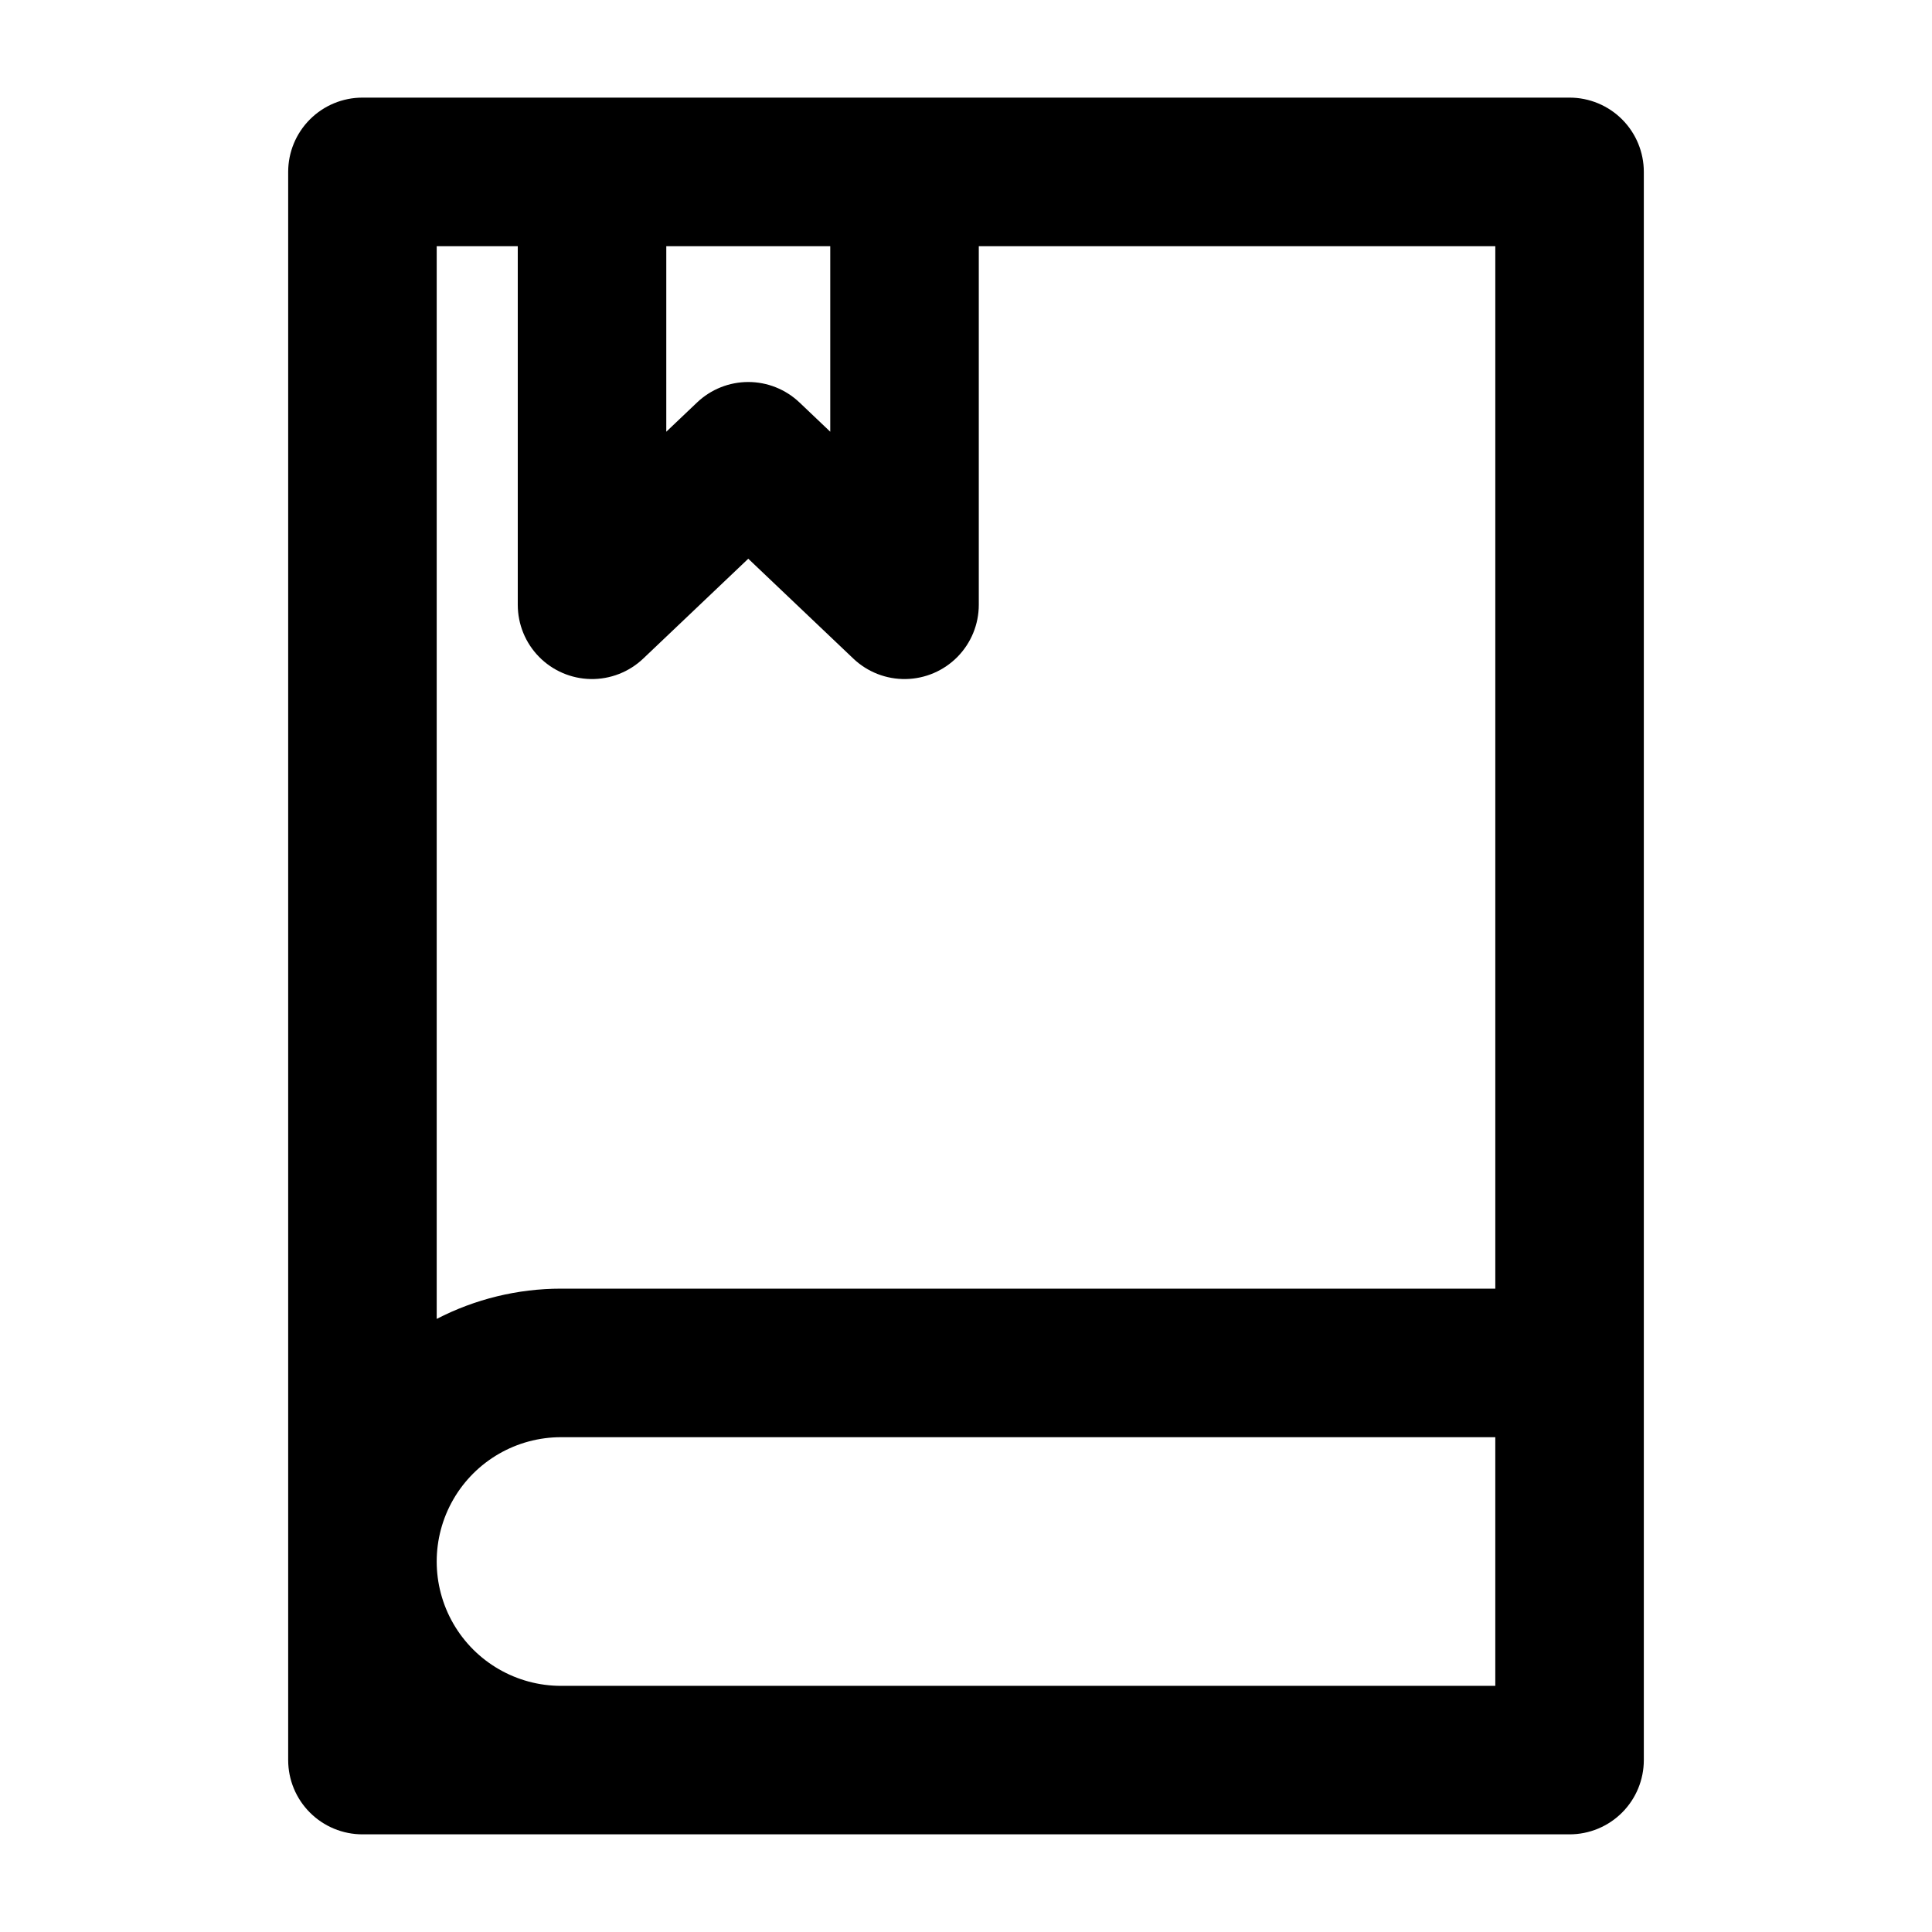
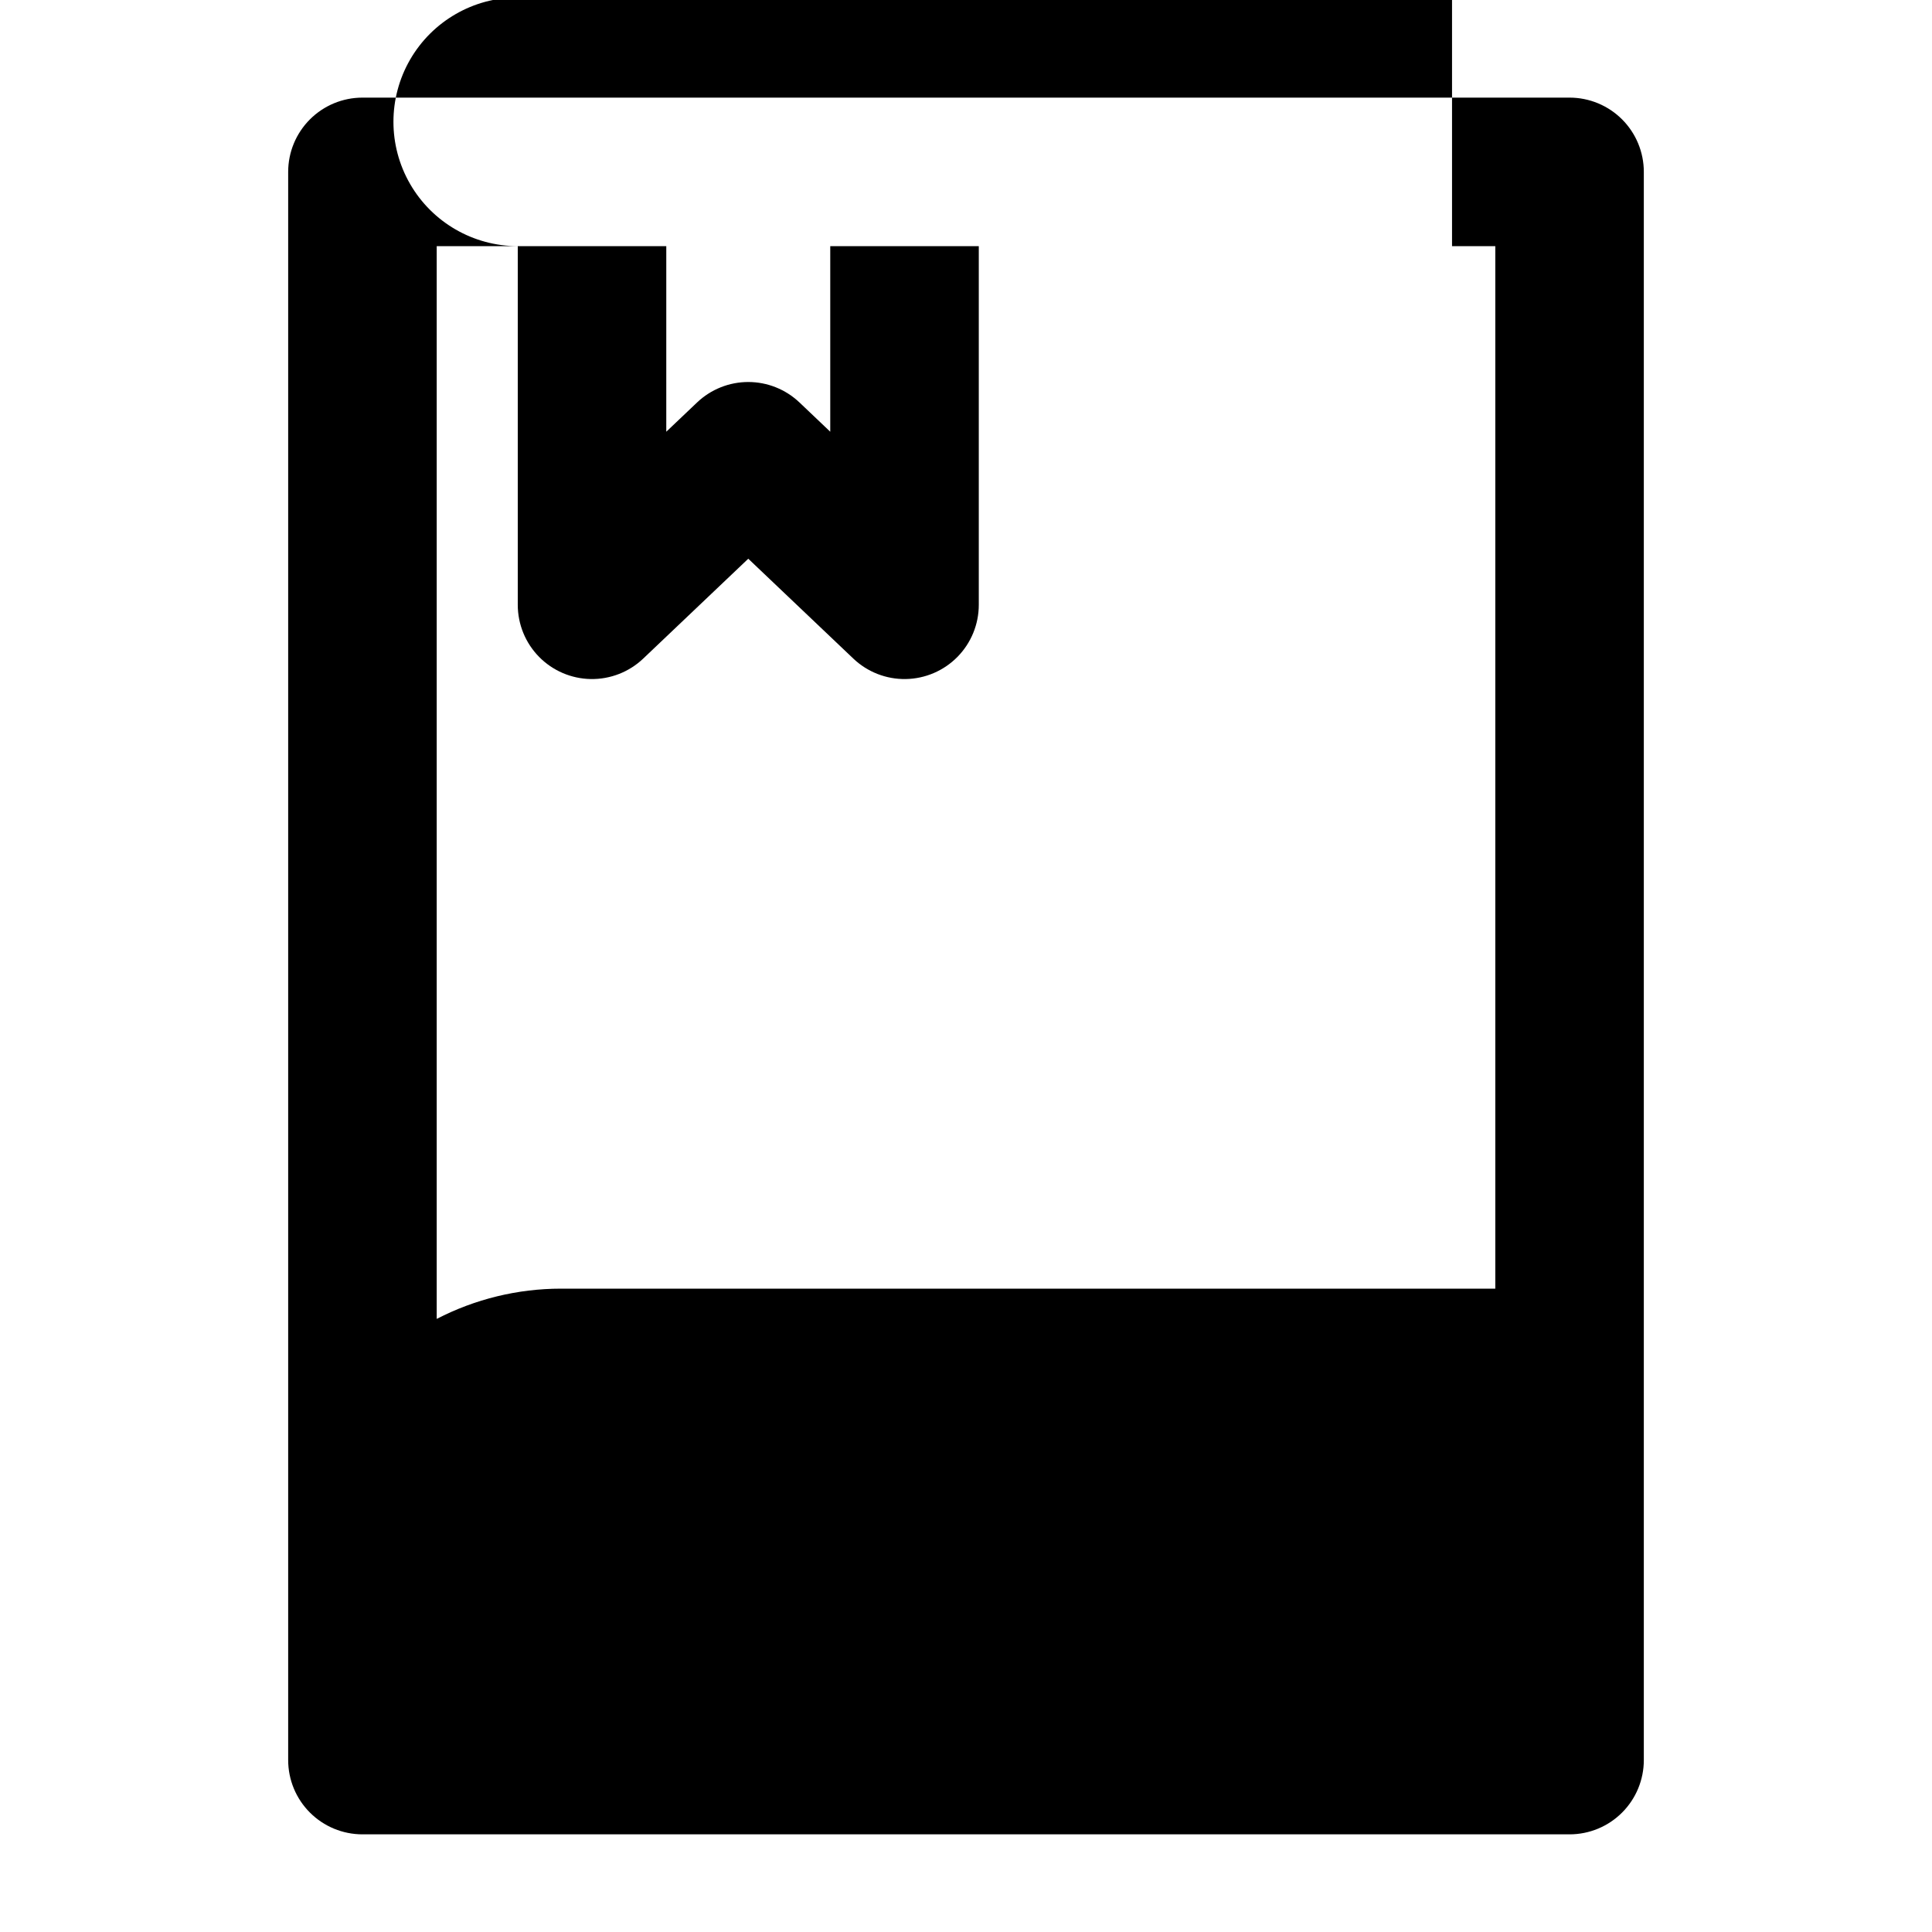
<svg xmlns="http://www.w3.org/2000/svg" fill="#000000" width="800px" height="800px" version="1.1" viewBox="144 144 512 512">
-   <path d="m240.05 169.87c-5.219 0-10.223 2.074-13.914 5.766-3.691 3.691-5.766 8.695-5.766 13.914v420.89c0 5.219 2.074 10.227 5.766 13.914 3.691 3.691 8.695 5.766 13.914 5.766h319.9c5.219 0 10.227-2.074 13.918-5.766 3.688-3.688 5.762-8.695 5.762-13.914v-420.89c0-5.219-2.074-10.223-5.762-13.914-3.691-3.691-8.699-5.766-13.918-5.766zm80.523 39.359h43.453v49.184l-8.172-7.773v0.004c-3.66-3.473-8.512-5.41-13.559-5.41-5.047 0.004-9.902 1.941-13.559 5.418l-8.164 7.758zm-39.359 0v95.043c0 5.164 2.027 10.121 5.644 13.801 3.621 3.68 8.543 5.793 13.703 5.879 5.164 0.086 10.152-1.859 13.895-5.418l27.844-26.469 27.852 26.477c3.742 3.555 8.73 5.5 13.891 5.41 5.16-0.086 10.082-2.199 13.699-5.879 3.621-3.684 5.648-8.641 5.648-13.801v-95.039h136.88v276.27h-247.59c-11.465 0.004-22.762 2.754-32.949 8.02v-284.29zm11.465 381.54c-11.77 0-22.648-6.281-28.535-16.477-5.883-10.195-5.883-22.754 0-32.949 5.887-10.191 16.766-16.473 28.535-16.473h247.59v65.898z" />
+   <path d="m240.05 169.87c-5.219 0-10.223 2.074-13.914 5.766-3.691 3.691-5.766 8.695-5.766 13.914v420.89c0 5.219 2.074 10.227 5.766 13.914 3.691 3.691 8.695 5.766 13.914 5.766h319.9c5.219 0 10.227-2.074 13.918-5.766 3.688-3.688 5.762-8.695 5.762-13.914v-420.89c0-5.219-2.074-10.223-5.762-13.914-3.691-3.691-8.699-5.766-13.918-5.766zm80.523 39.359h43.453v49.184l-8.172-7.773v0.004c-3.66-3.473-8.512-5.41-13.559-5.41-5.047 0.004-9.902 1.941-13.559 5.418l-8.164 7.758zm-39.359 0v95.043c0 5.164 2.027 10.121 5.644 13.801 3.621 3.68 8.543 5.793 13.703 5.879 5.164 0.086 10.152-1.859 13.895-5.418l27.844-26.469 27.852 26.477c3.742 3.555 8.73 5.5 13.891 5.41 5.16-0.086 10.082-2.199 13.699-5.879 3.621-3.684 5.648-8.641 5.648-13.801v-95.039h136.88v276.27h-247.59c-11.465 0.004-22.762 2.754-32.949 8.02v-284.29zc-11.77 0-22.648-6.281-28.535-16.477-5.883-10.195-5.883-22.754 0-32.949 5.887-10.191 16.766-16.473 28.535-16.473h247.59v65.898z" />
</svg>